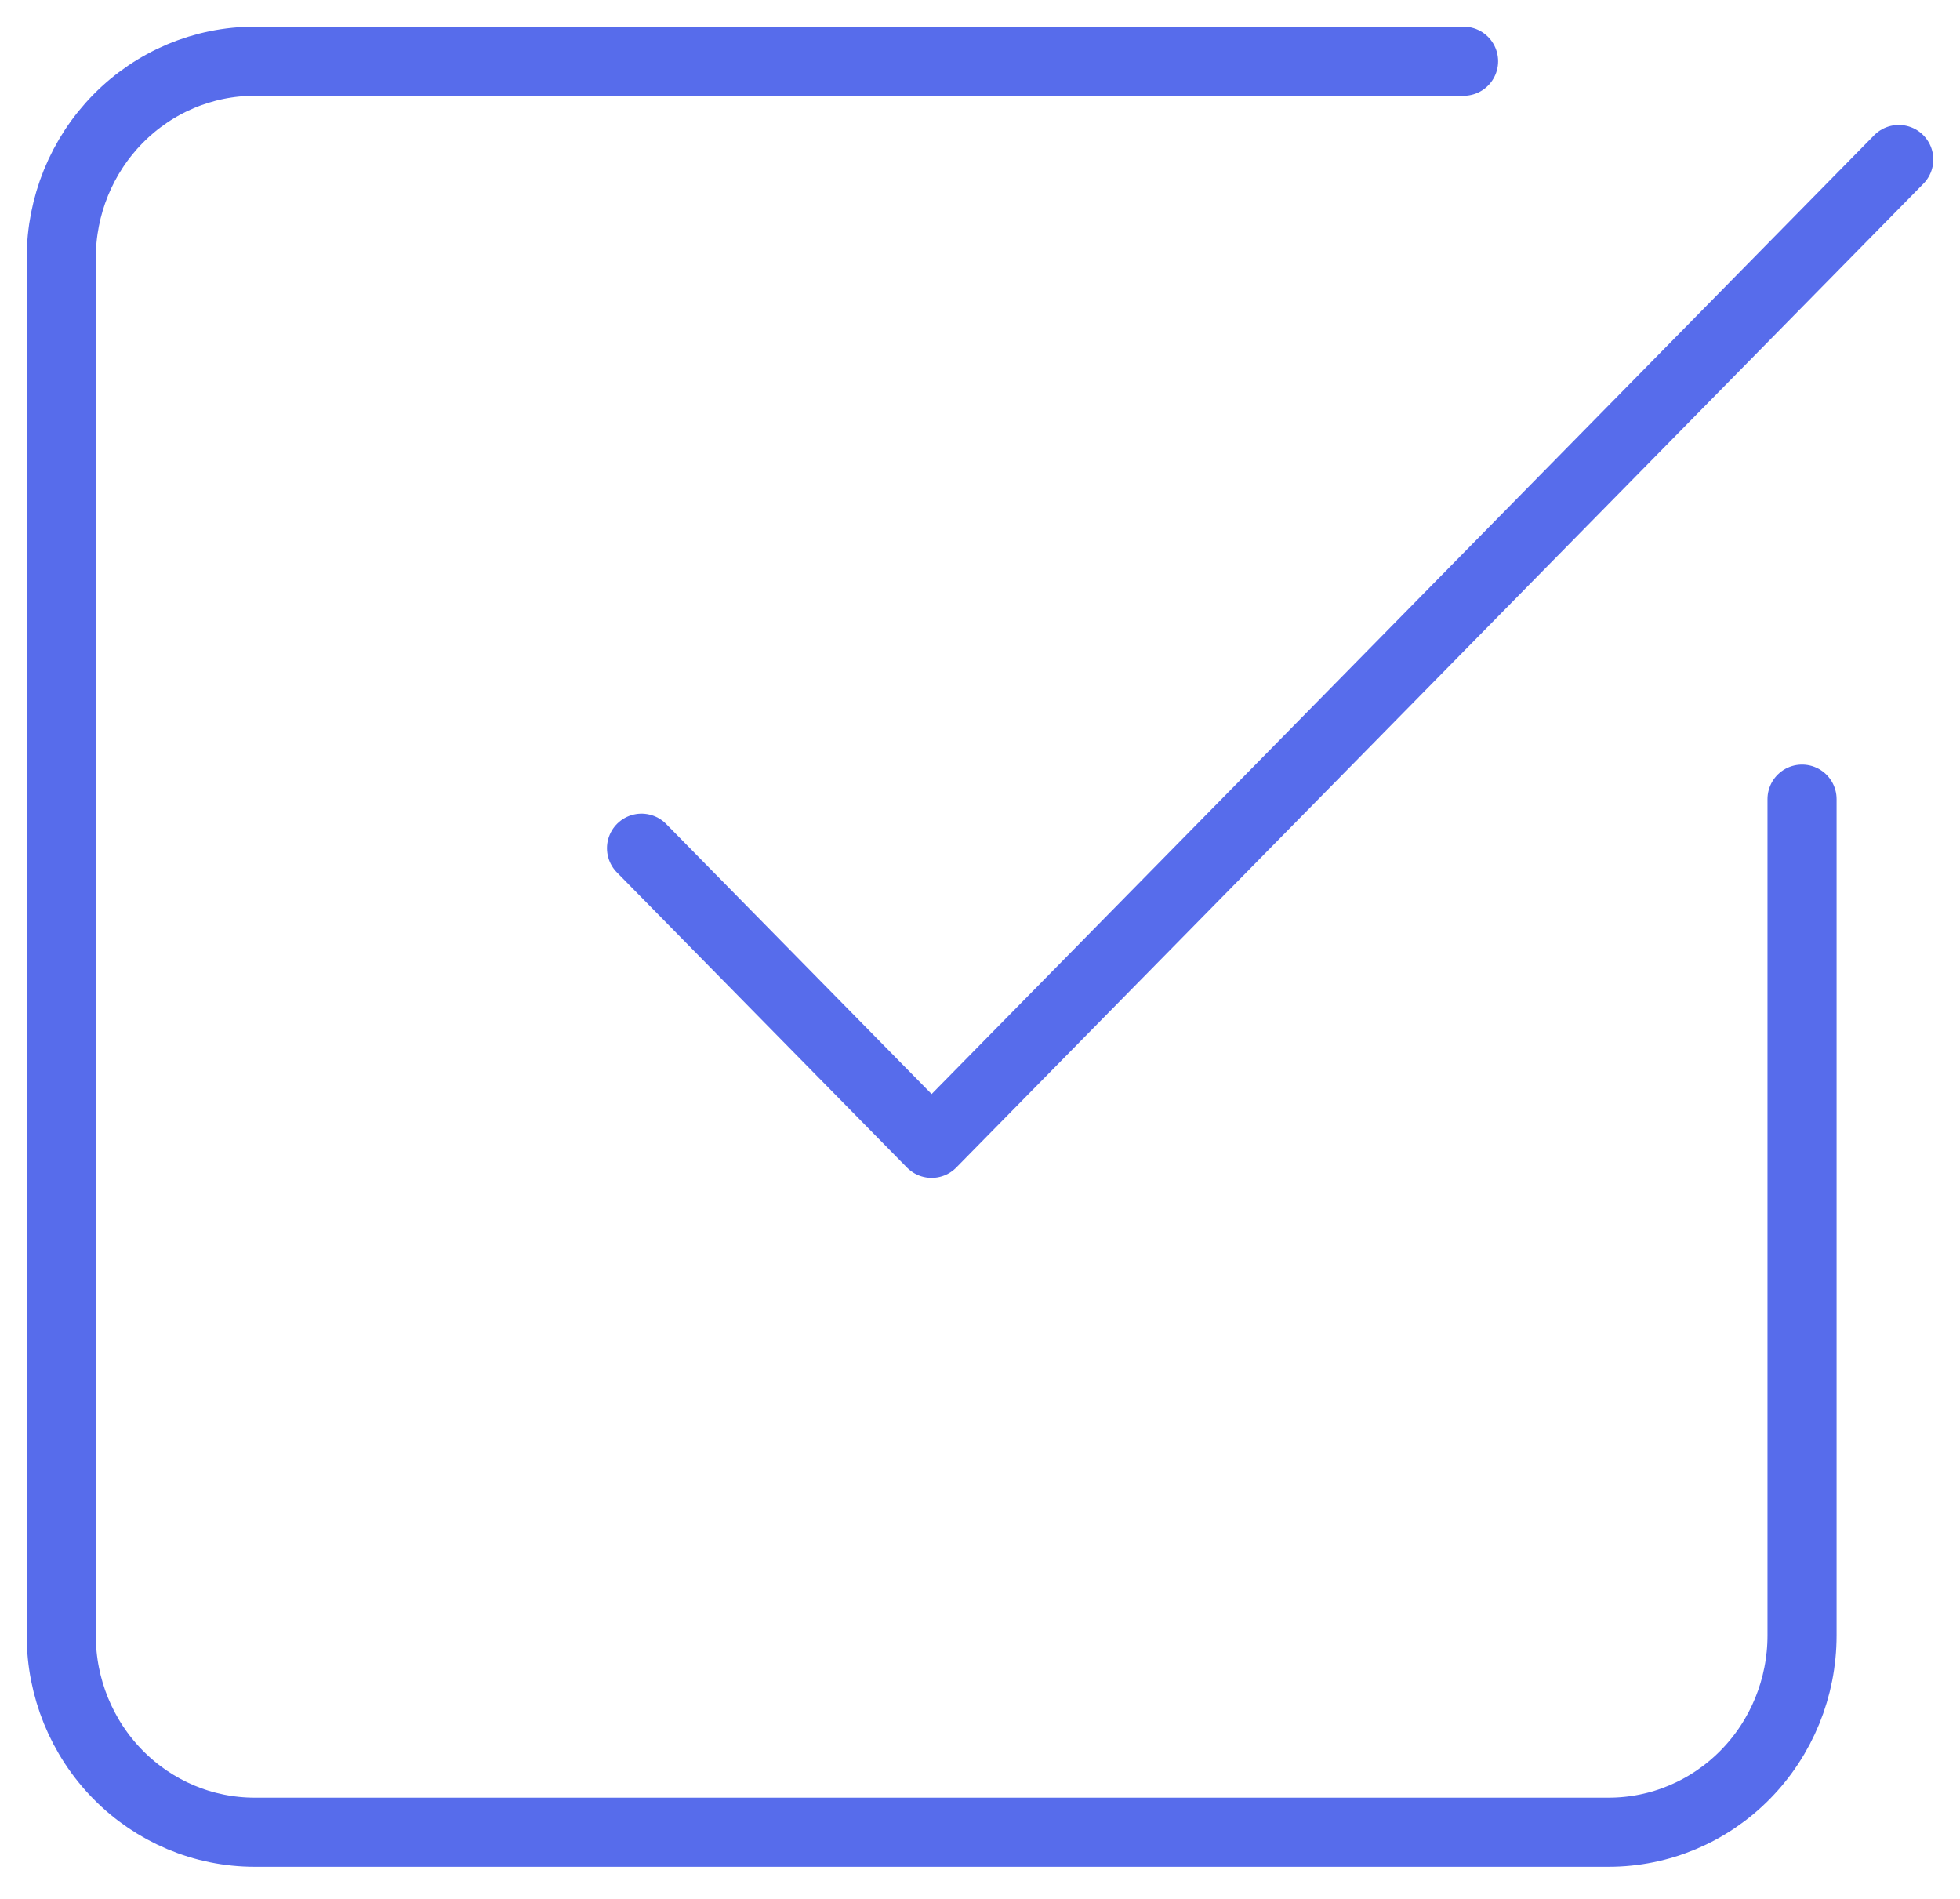
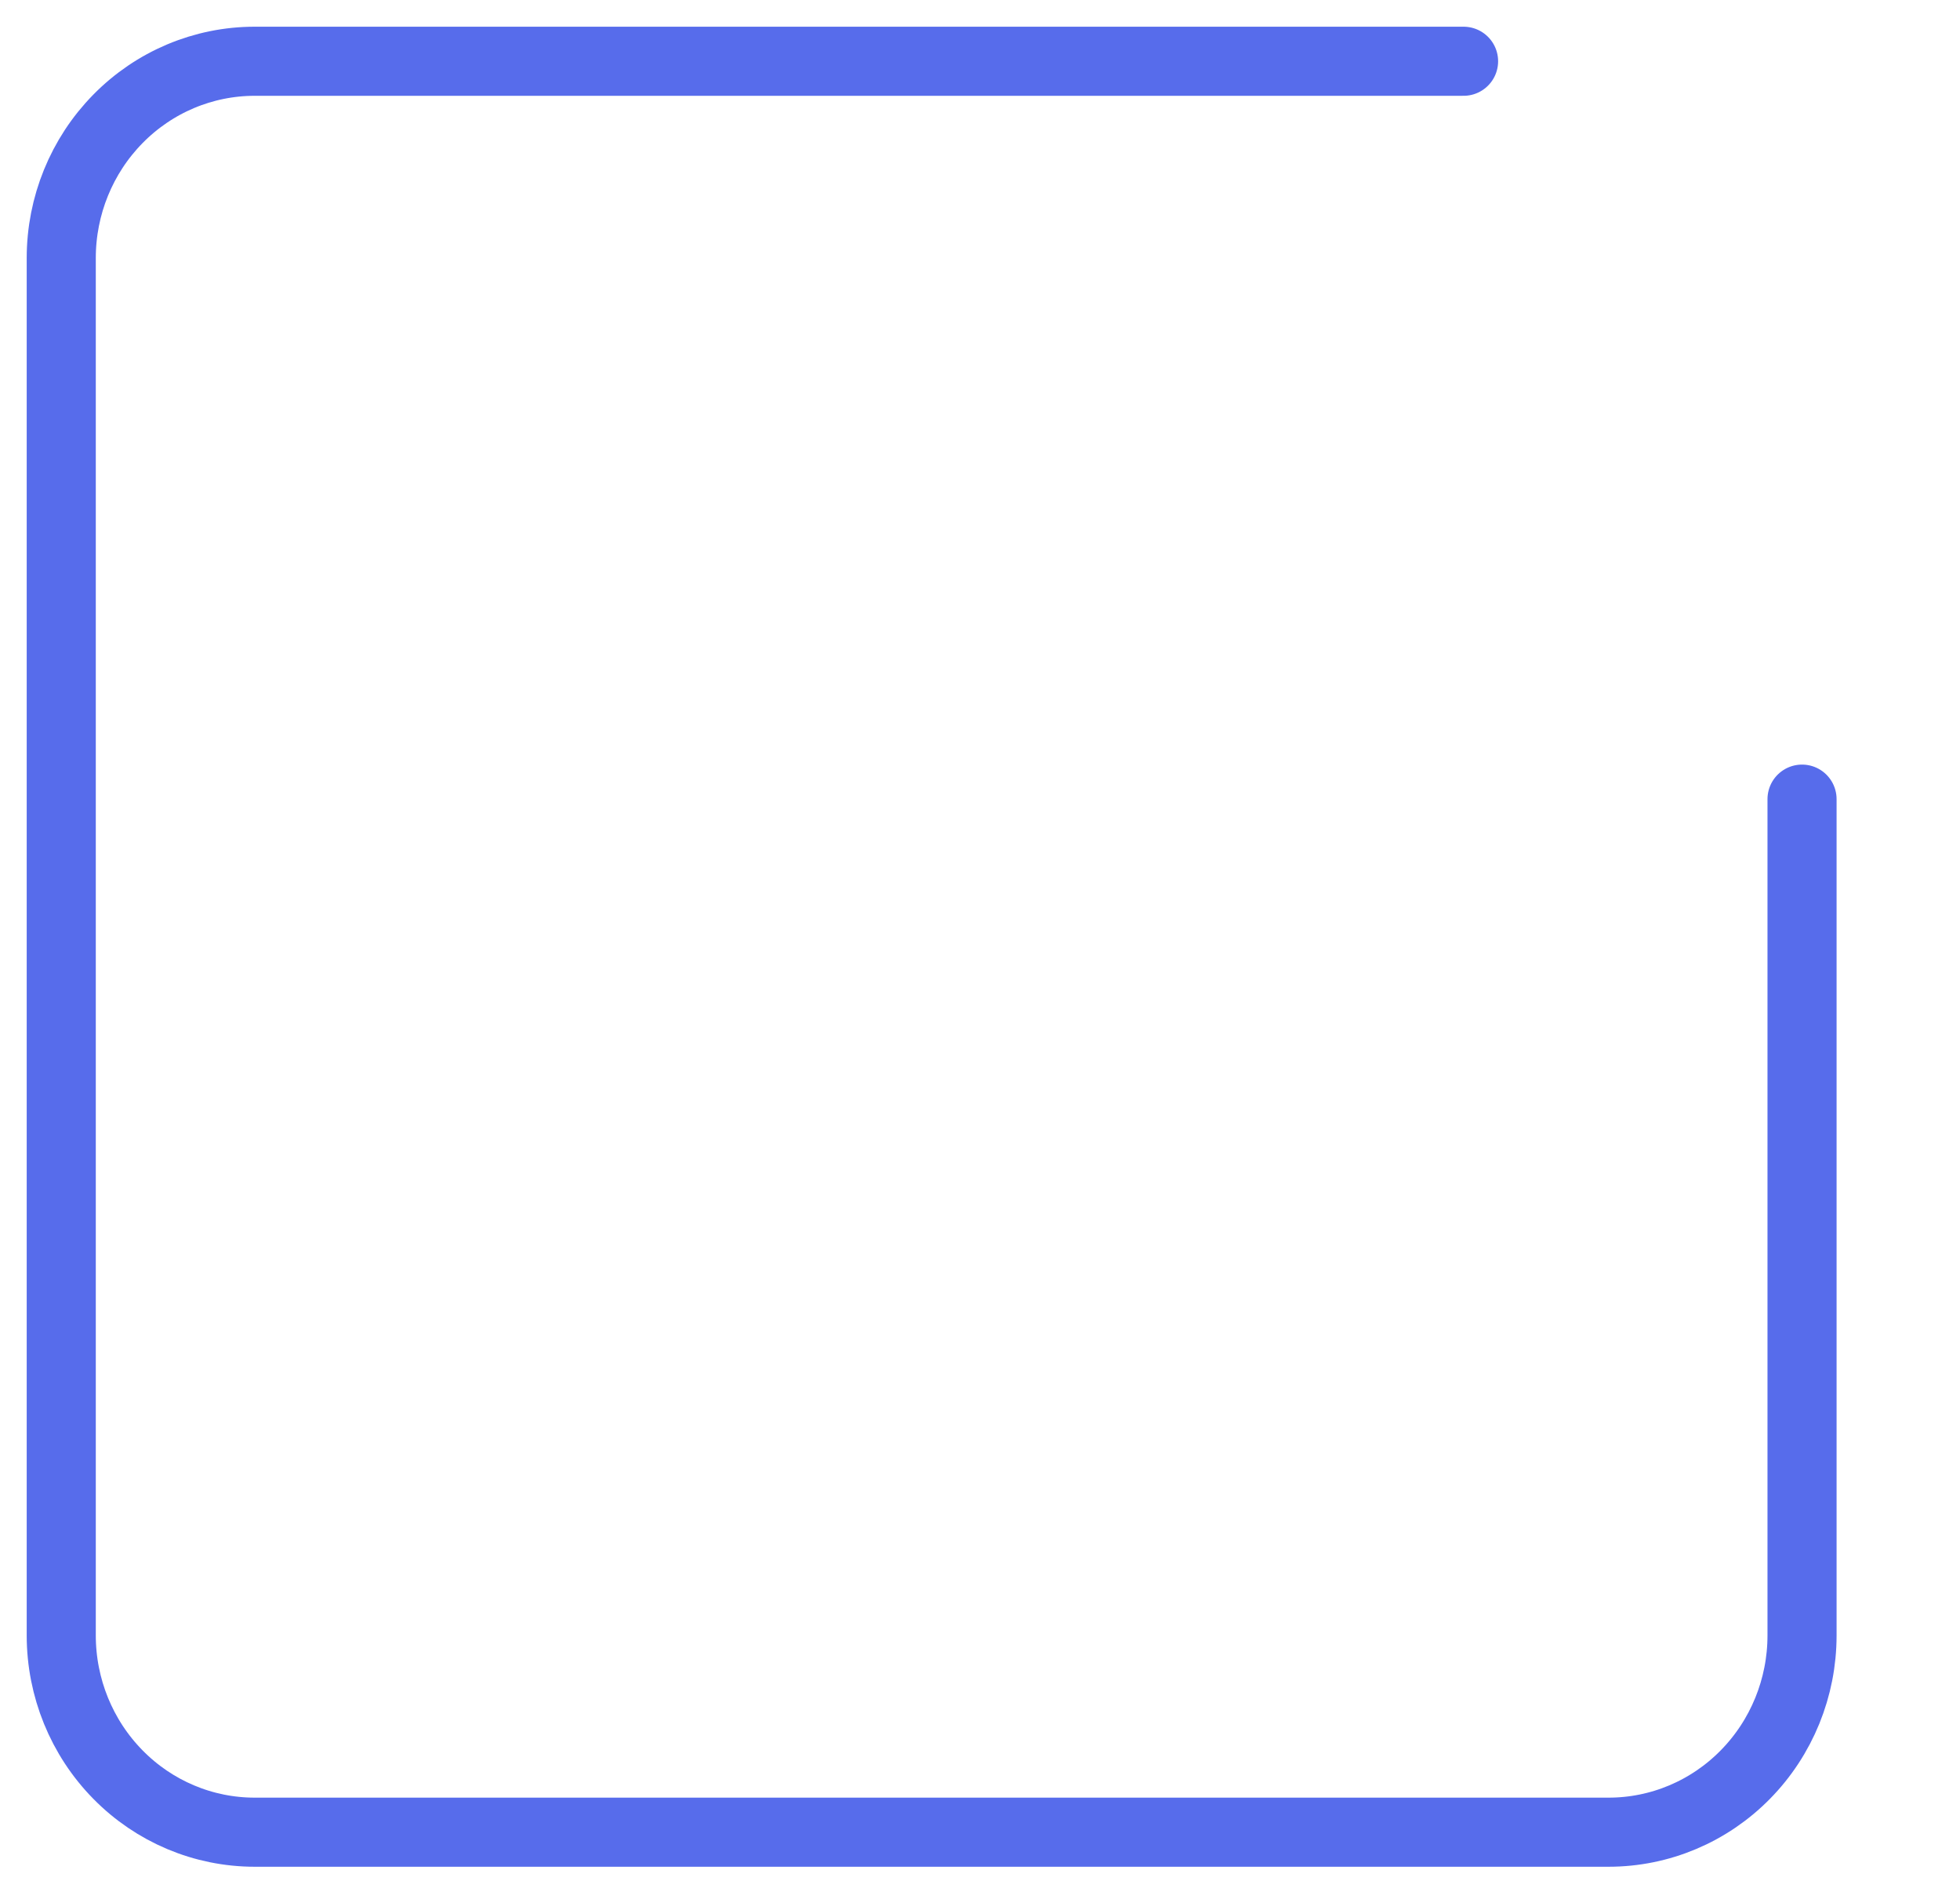
<svg xmlns="http://www.w3.org/2000/svg" width="32" height="31" viewBox="0 0 32 31" fill="none">
  <path d="M29.421 13.046V26.699C29.421 27.551 29.088 28.368 28.496 28.97C27.904 29.573 27.101 29.911 26.263 29.911H4.158C3.32 29.911 2.517 29.573 1.925 28.97C1.333 28.368 1 27.551 1 26.699V4.212C1 3.36 1.333 2.543 1.925 1.941C2.517 1.338 3.32 1 4.158 1H23.895" stroke="#576CEB" stroke-width="1.128" stroke-linecap="round" stroke-linejoin="round" />
-   <path d="M10.474 13.847L15.21 18.665L31 2.604" stroke="#576CEB" stroke-width="1.128" stroke-linecap="round" stroke-linejoin="round" />
</svg>